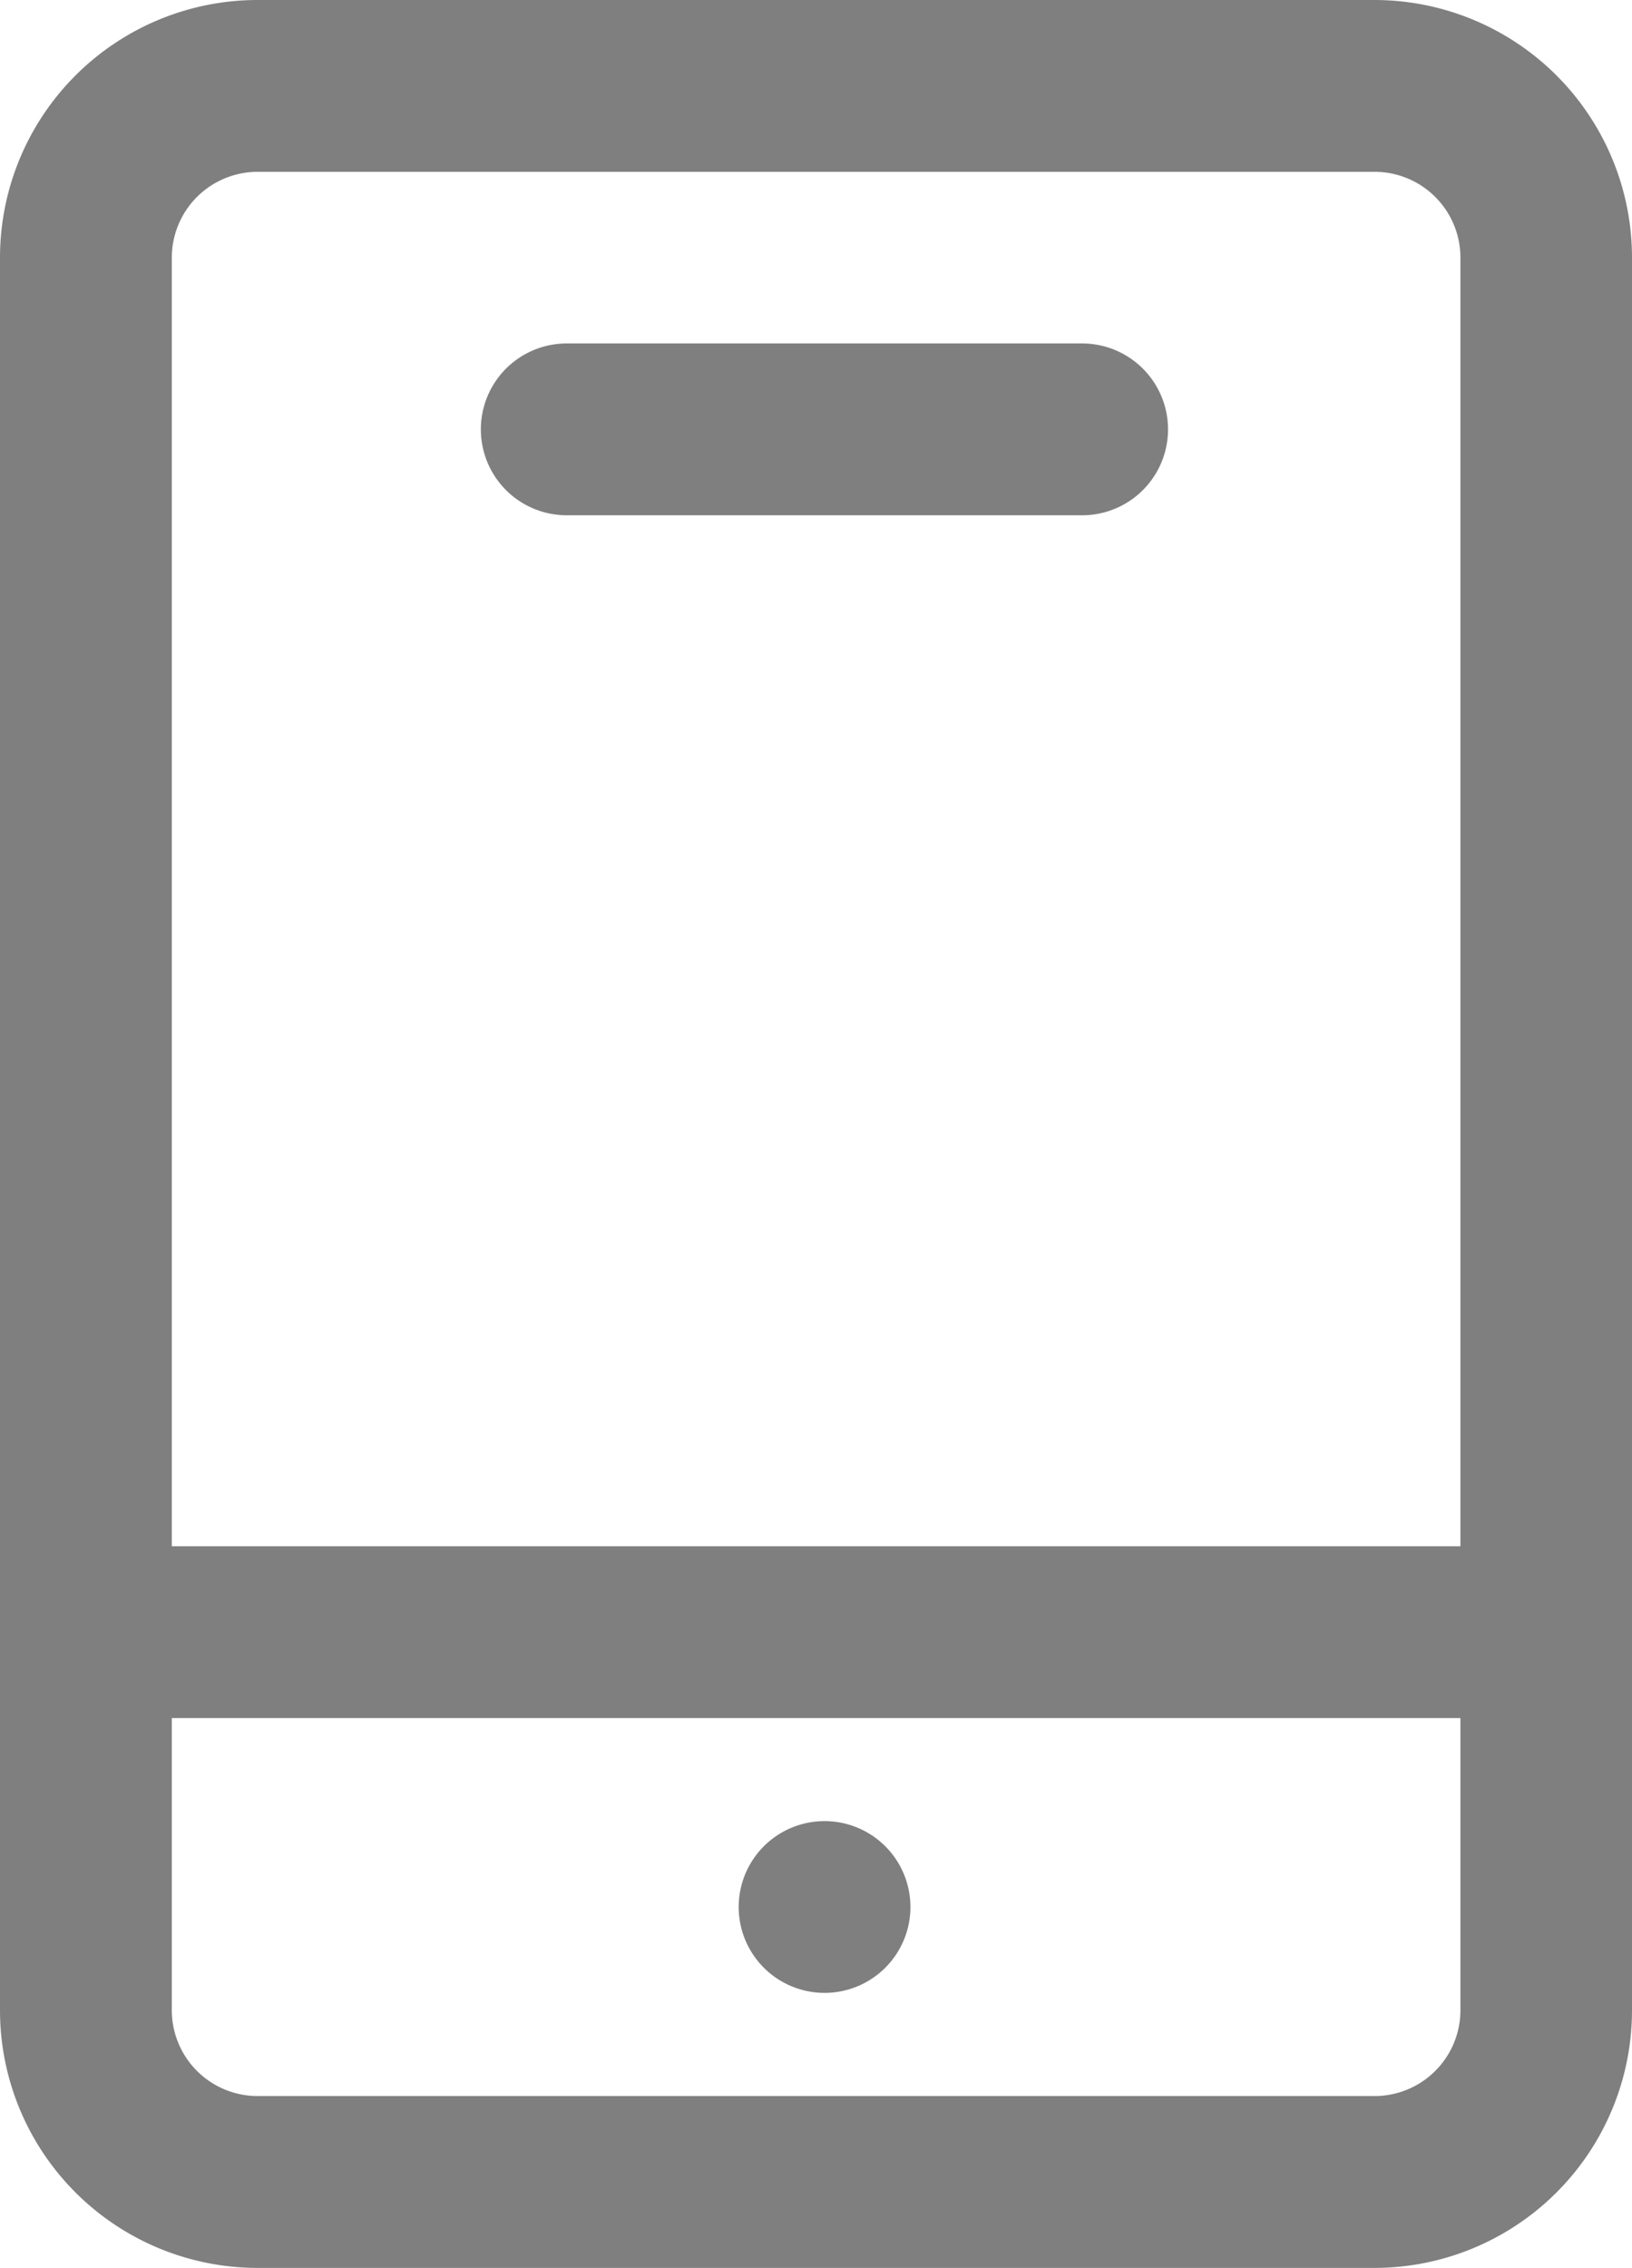
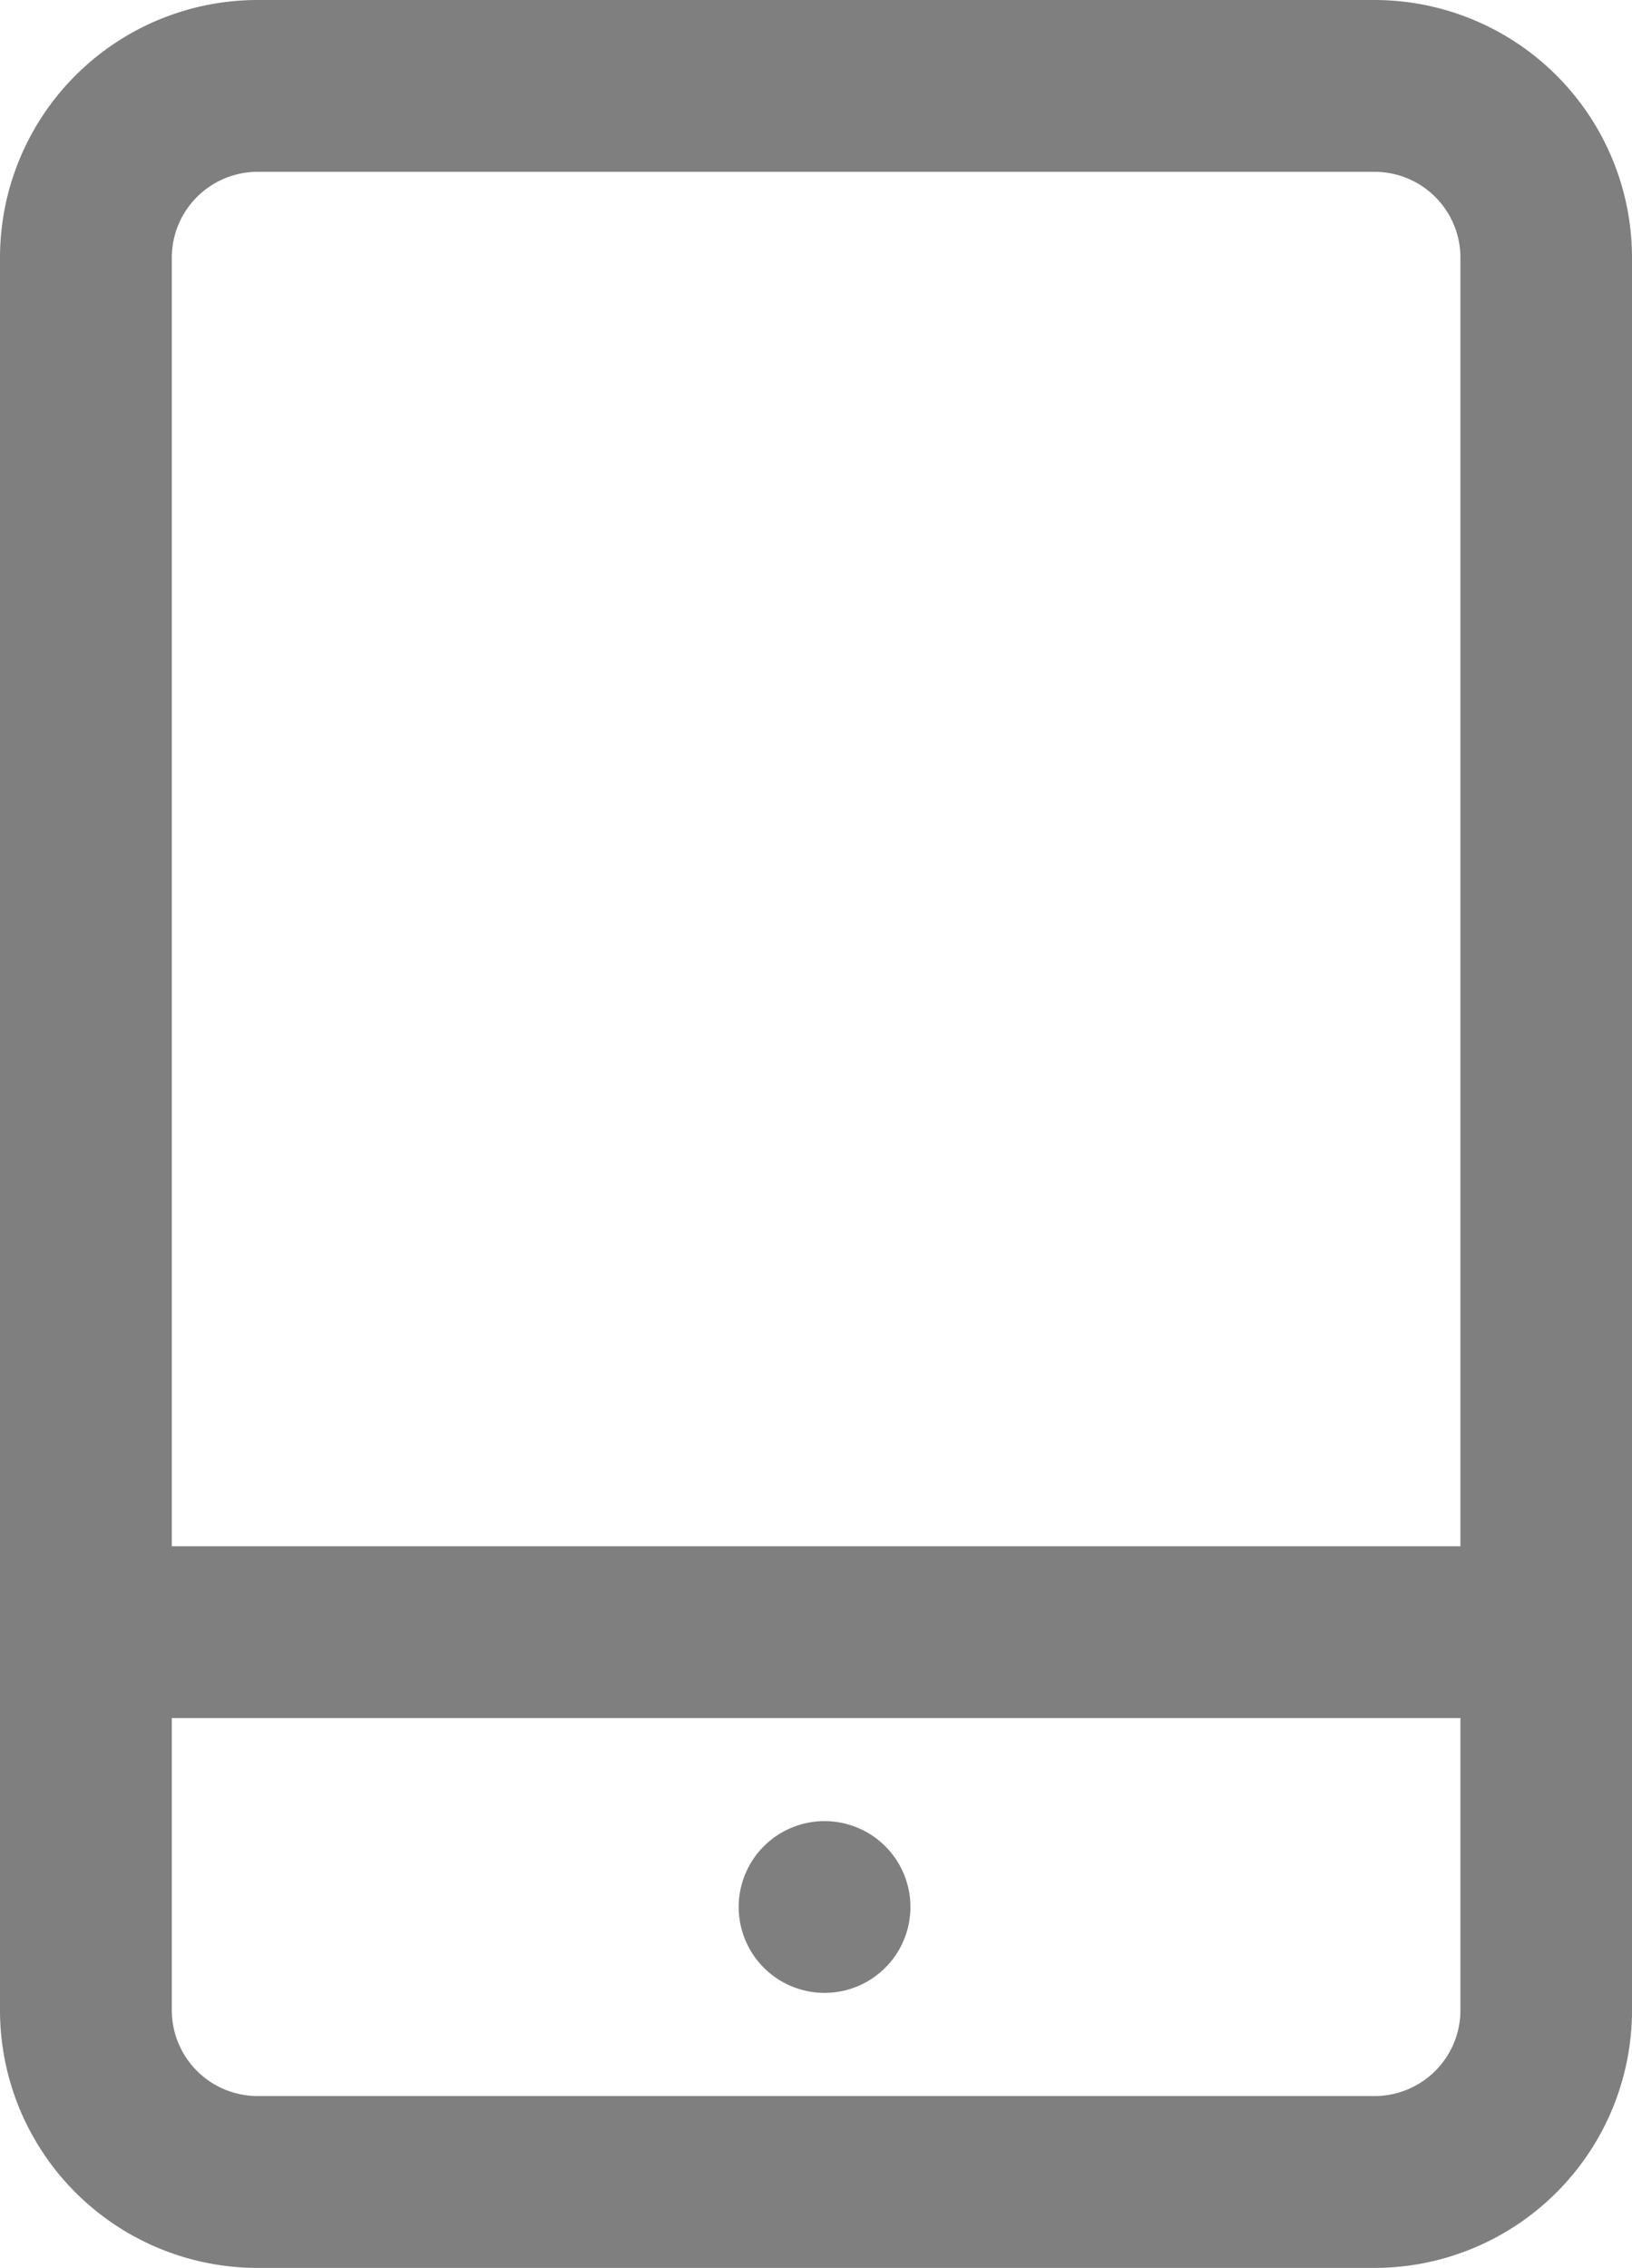
<svg xmlns="http://www.w3.org/2000/svg" width="28.032" height="38.95" viewBox="0 0 28.032 38.95">
  <g id="组_85689" data-name="组 85689" transform="translate(-143.515)">
-     <path id="路径_141859" data-name="路径 141859" d="M362.2,158.1h8.852a1.475,1.475,0,1,0,0-2.951H362.2a1.475,1.475,0,1,0,0,2.951Z" transform="translate(-208.95 -149.25)" fill="#7f7f7f" />
    <path id="路径_141860" data-name="路径 141860" d="M167.121,0h-19.18a4.426,4.426,0,0,0-4.426,4.426v30.1a4.426,4.426,0,0,0,4.426,4.426h19.18a4.426,4.426,0,0,0,4.426-4.426V4.426A4.426,4.426,0,0,0,167.121,0Zm-19.18,2.951h19.18A1.475,1.475,0,0,1,168.6,4.426V26.557H146.466V4.426a1.475,1.475,0,0,1,1.475-1.475ZM167.121,36h-19.18a1.475,1.475,0,0,1-1.475-1.475V29.508H168.6v5.016A1.475,1.475,0,0,1,167.121,36Z" transform="translate(0)" fill="#7f7f7f" />
    <path id="路径_141861" data-name="路径 141861" d="M478.566,823.778m-1.475,0a1.475,1.475,0,1,0,1.475-1.475A1.475,1.475,0,0,0,477.091,823.778Z" transform="translate(-320.888 -791.025)" fill="#7f7f7f" />
  </g>
</svg>